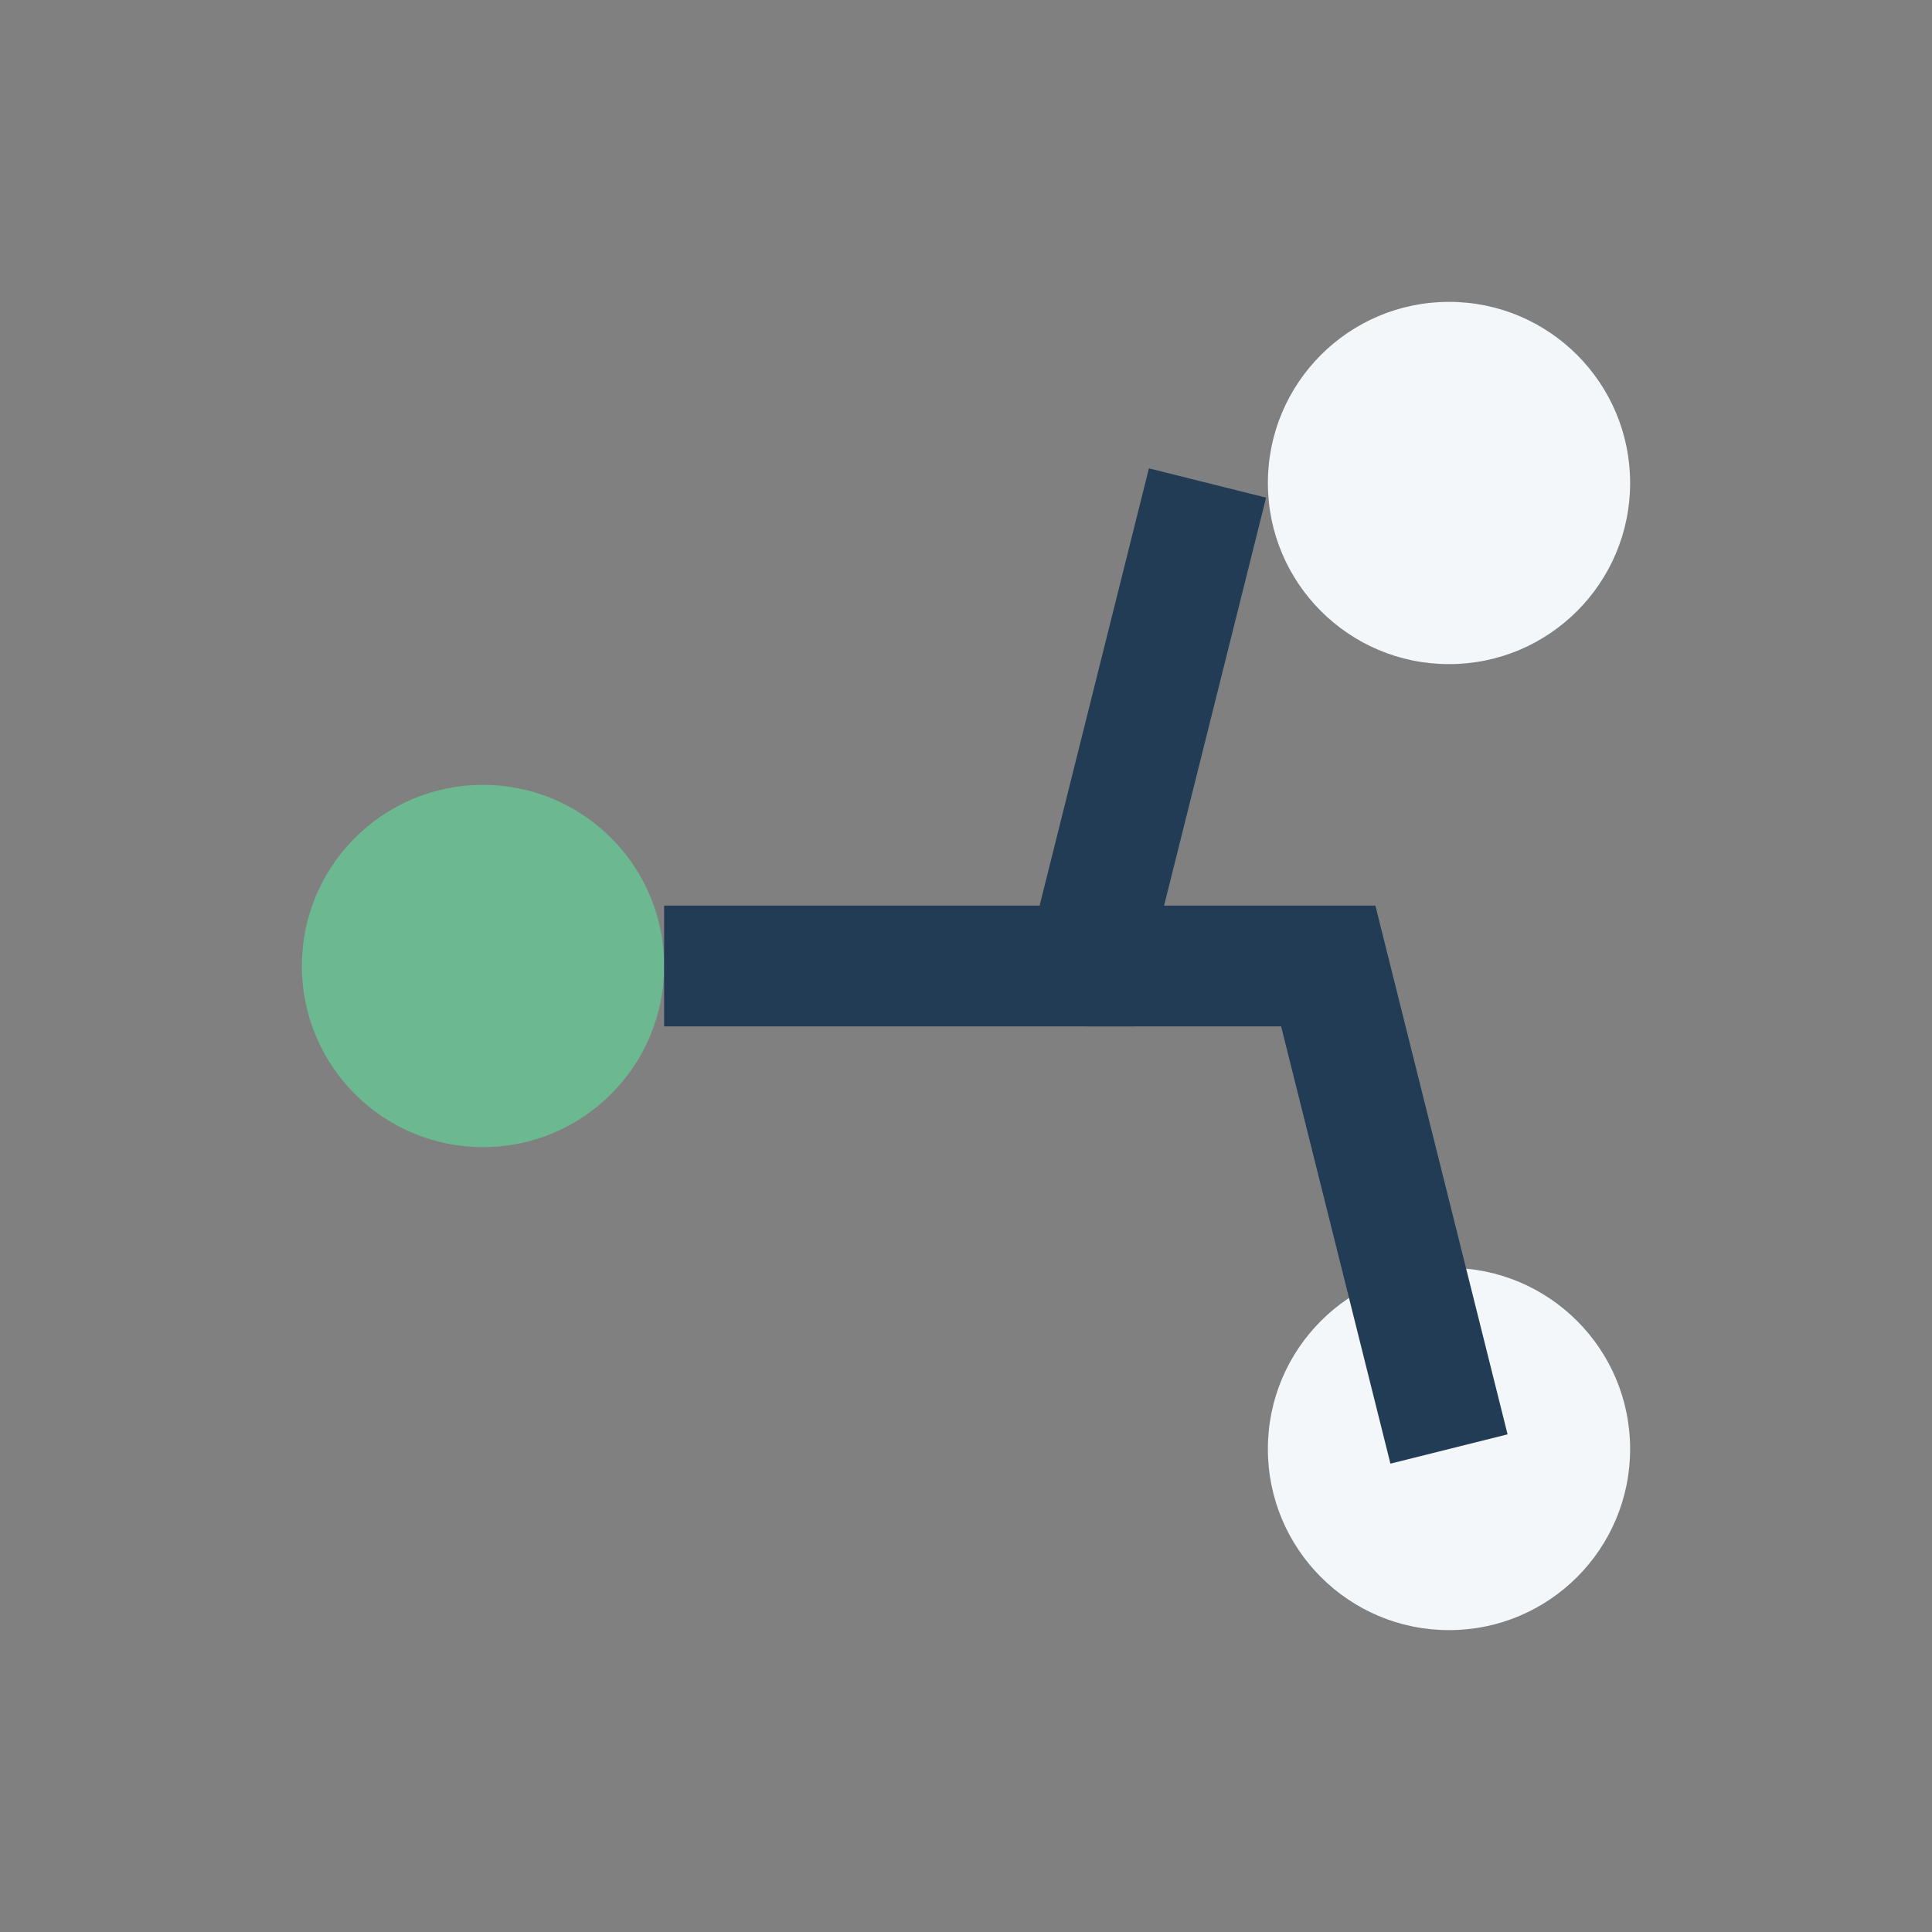
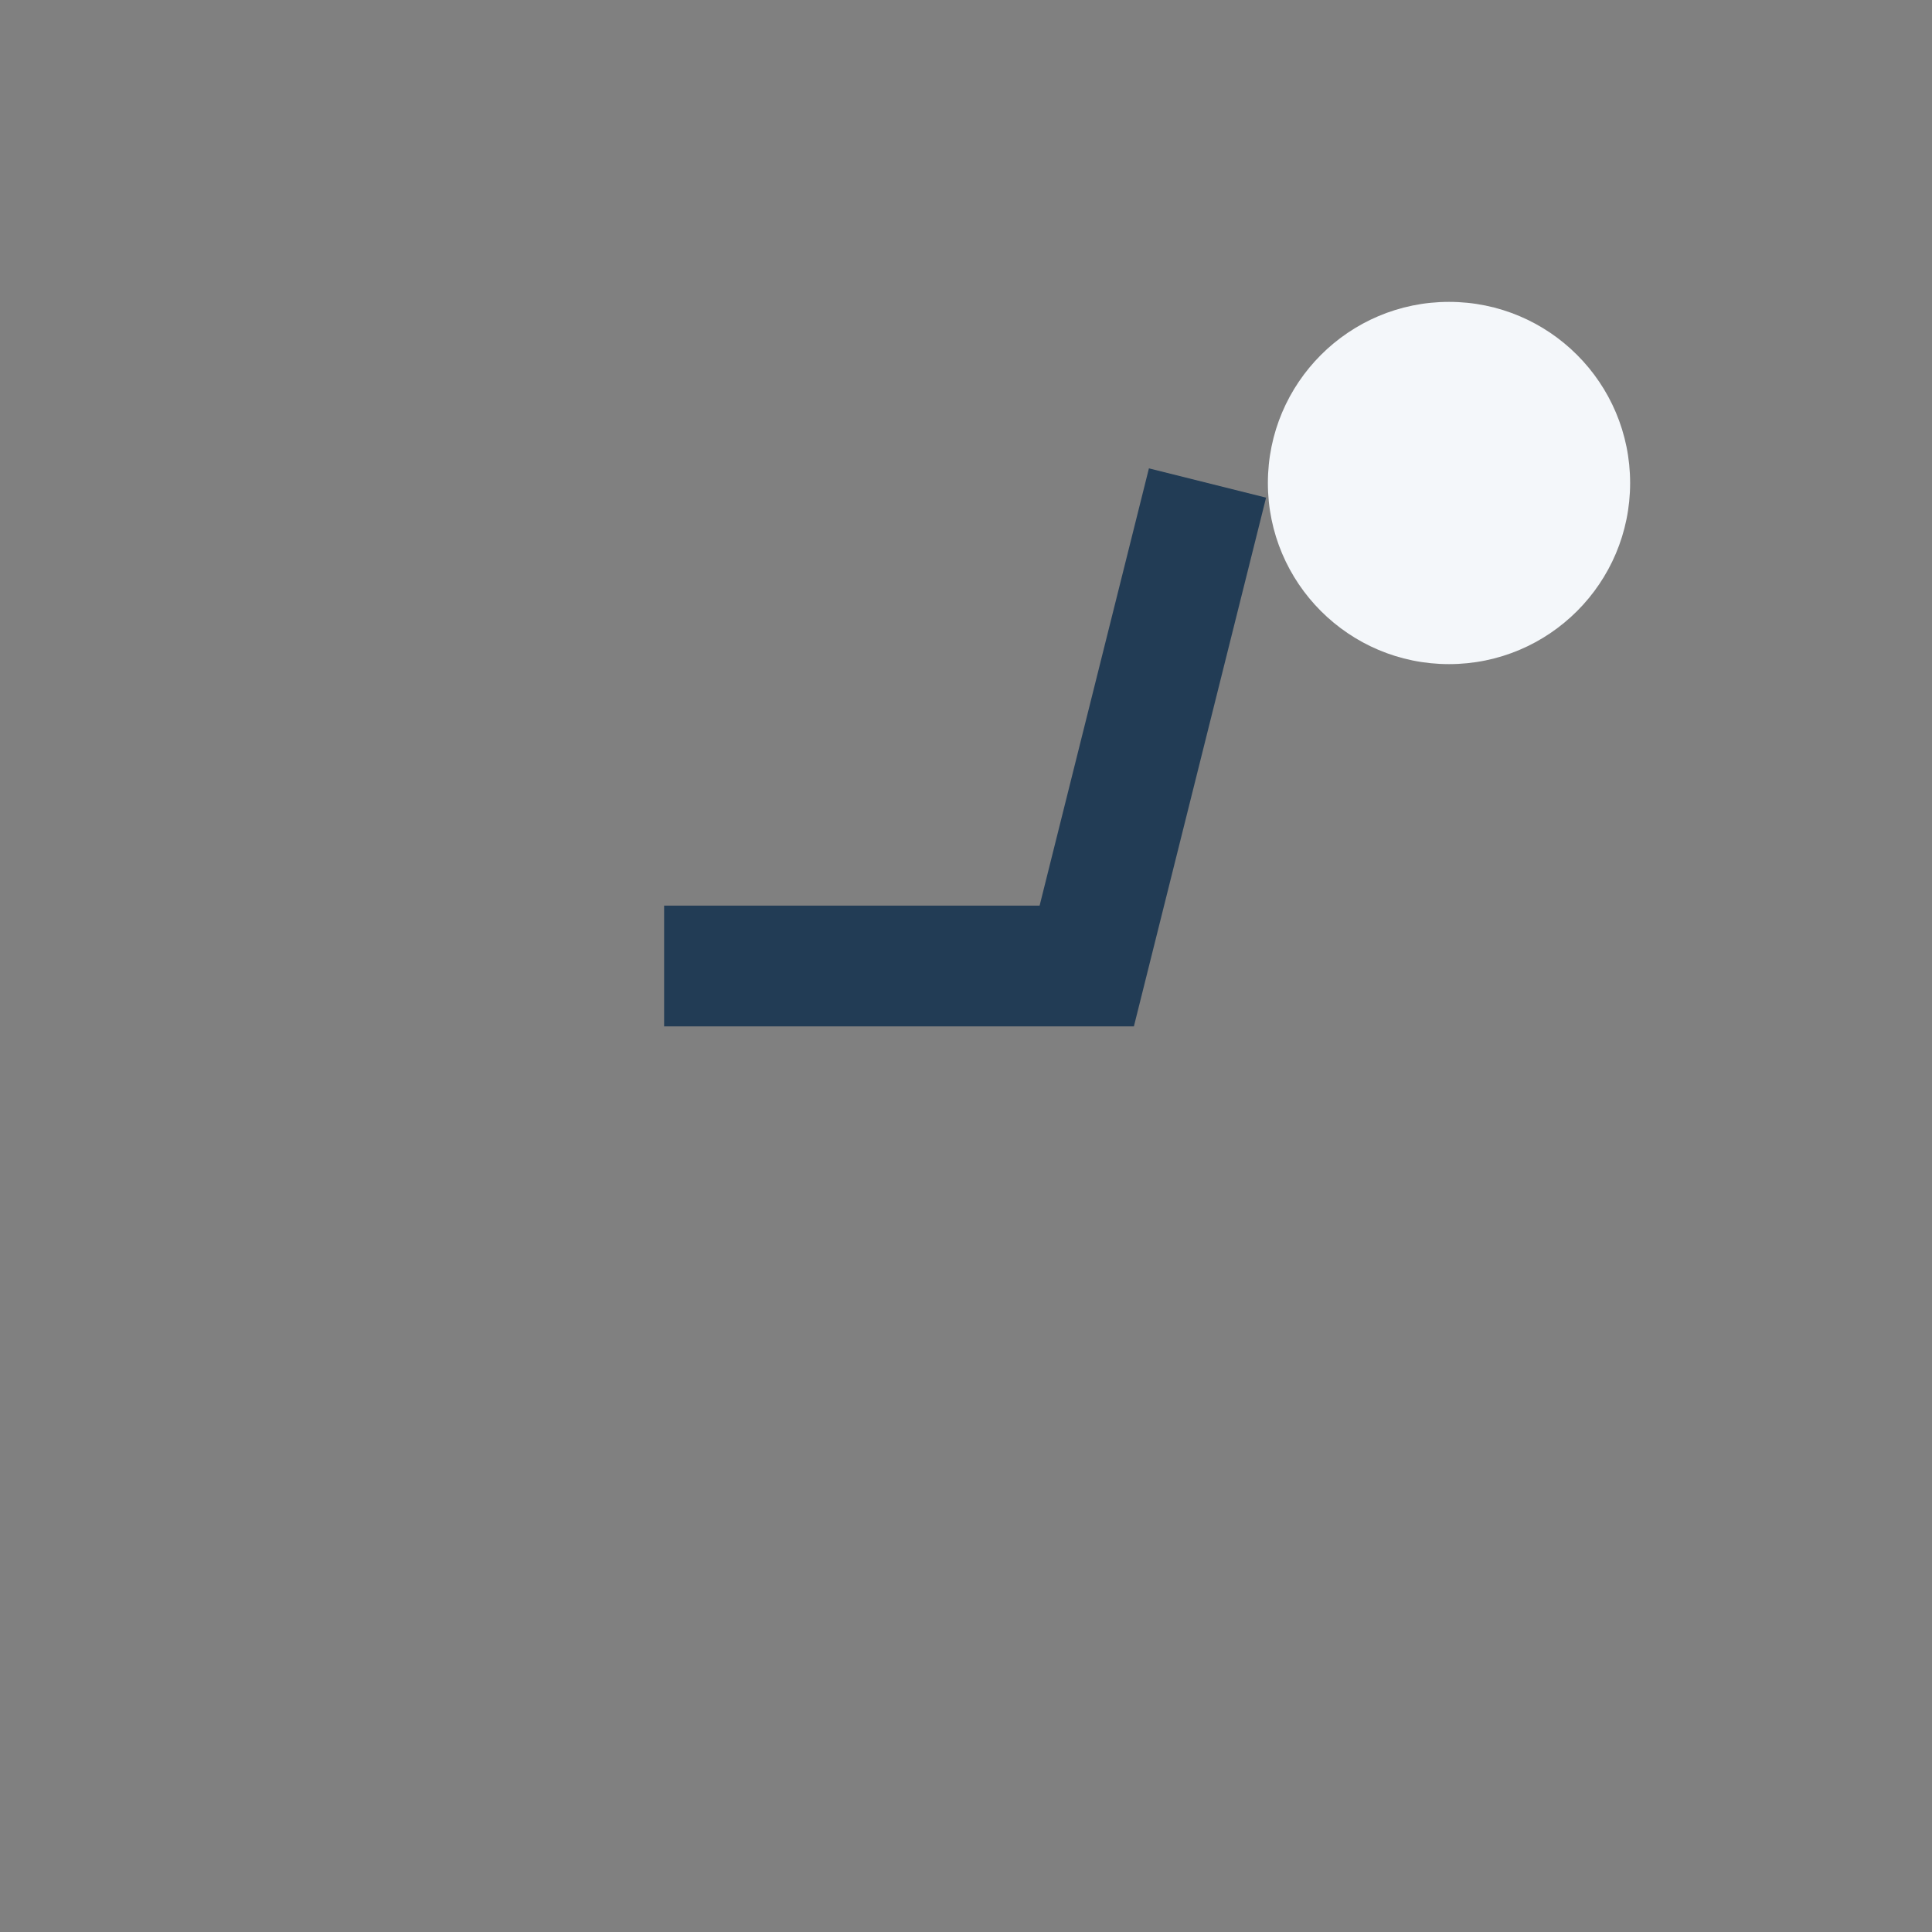
<svg xmlns="http://www.w3.org/2000/svg" width="32" height="32" viewBox="0 0 32 32">
  <rect x="0" y="0" width="32" height="32" fill="#808080" stroke="none" />
-   <circle cx="8" cy="16" r="3" fill="#6CB991" />
  <circle cx="24" cy="8" r="3" fill="#F4F7FA" />
-   <circle cx="24" cy="24" r="3" fill="#F4F7FA" />
  <path d="M11 16h7l2-8" stroke="#223C55" stroke-width="2" fill="none" />
-   <path d="M18 16h4l2 8" stroke="#223C55" stroke-width="2" fill="none" />
</svg>